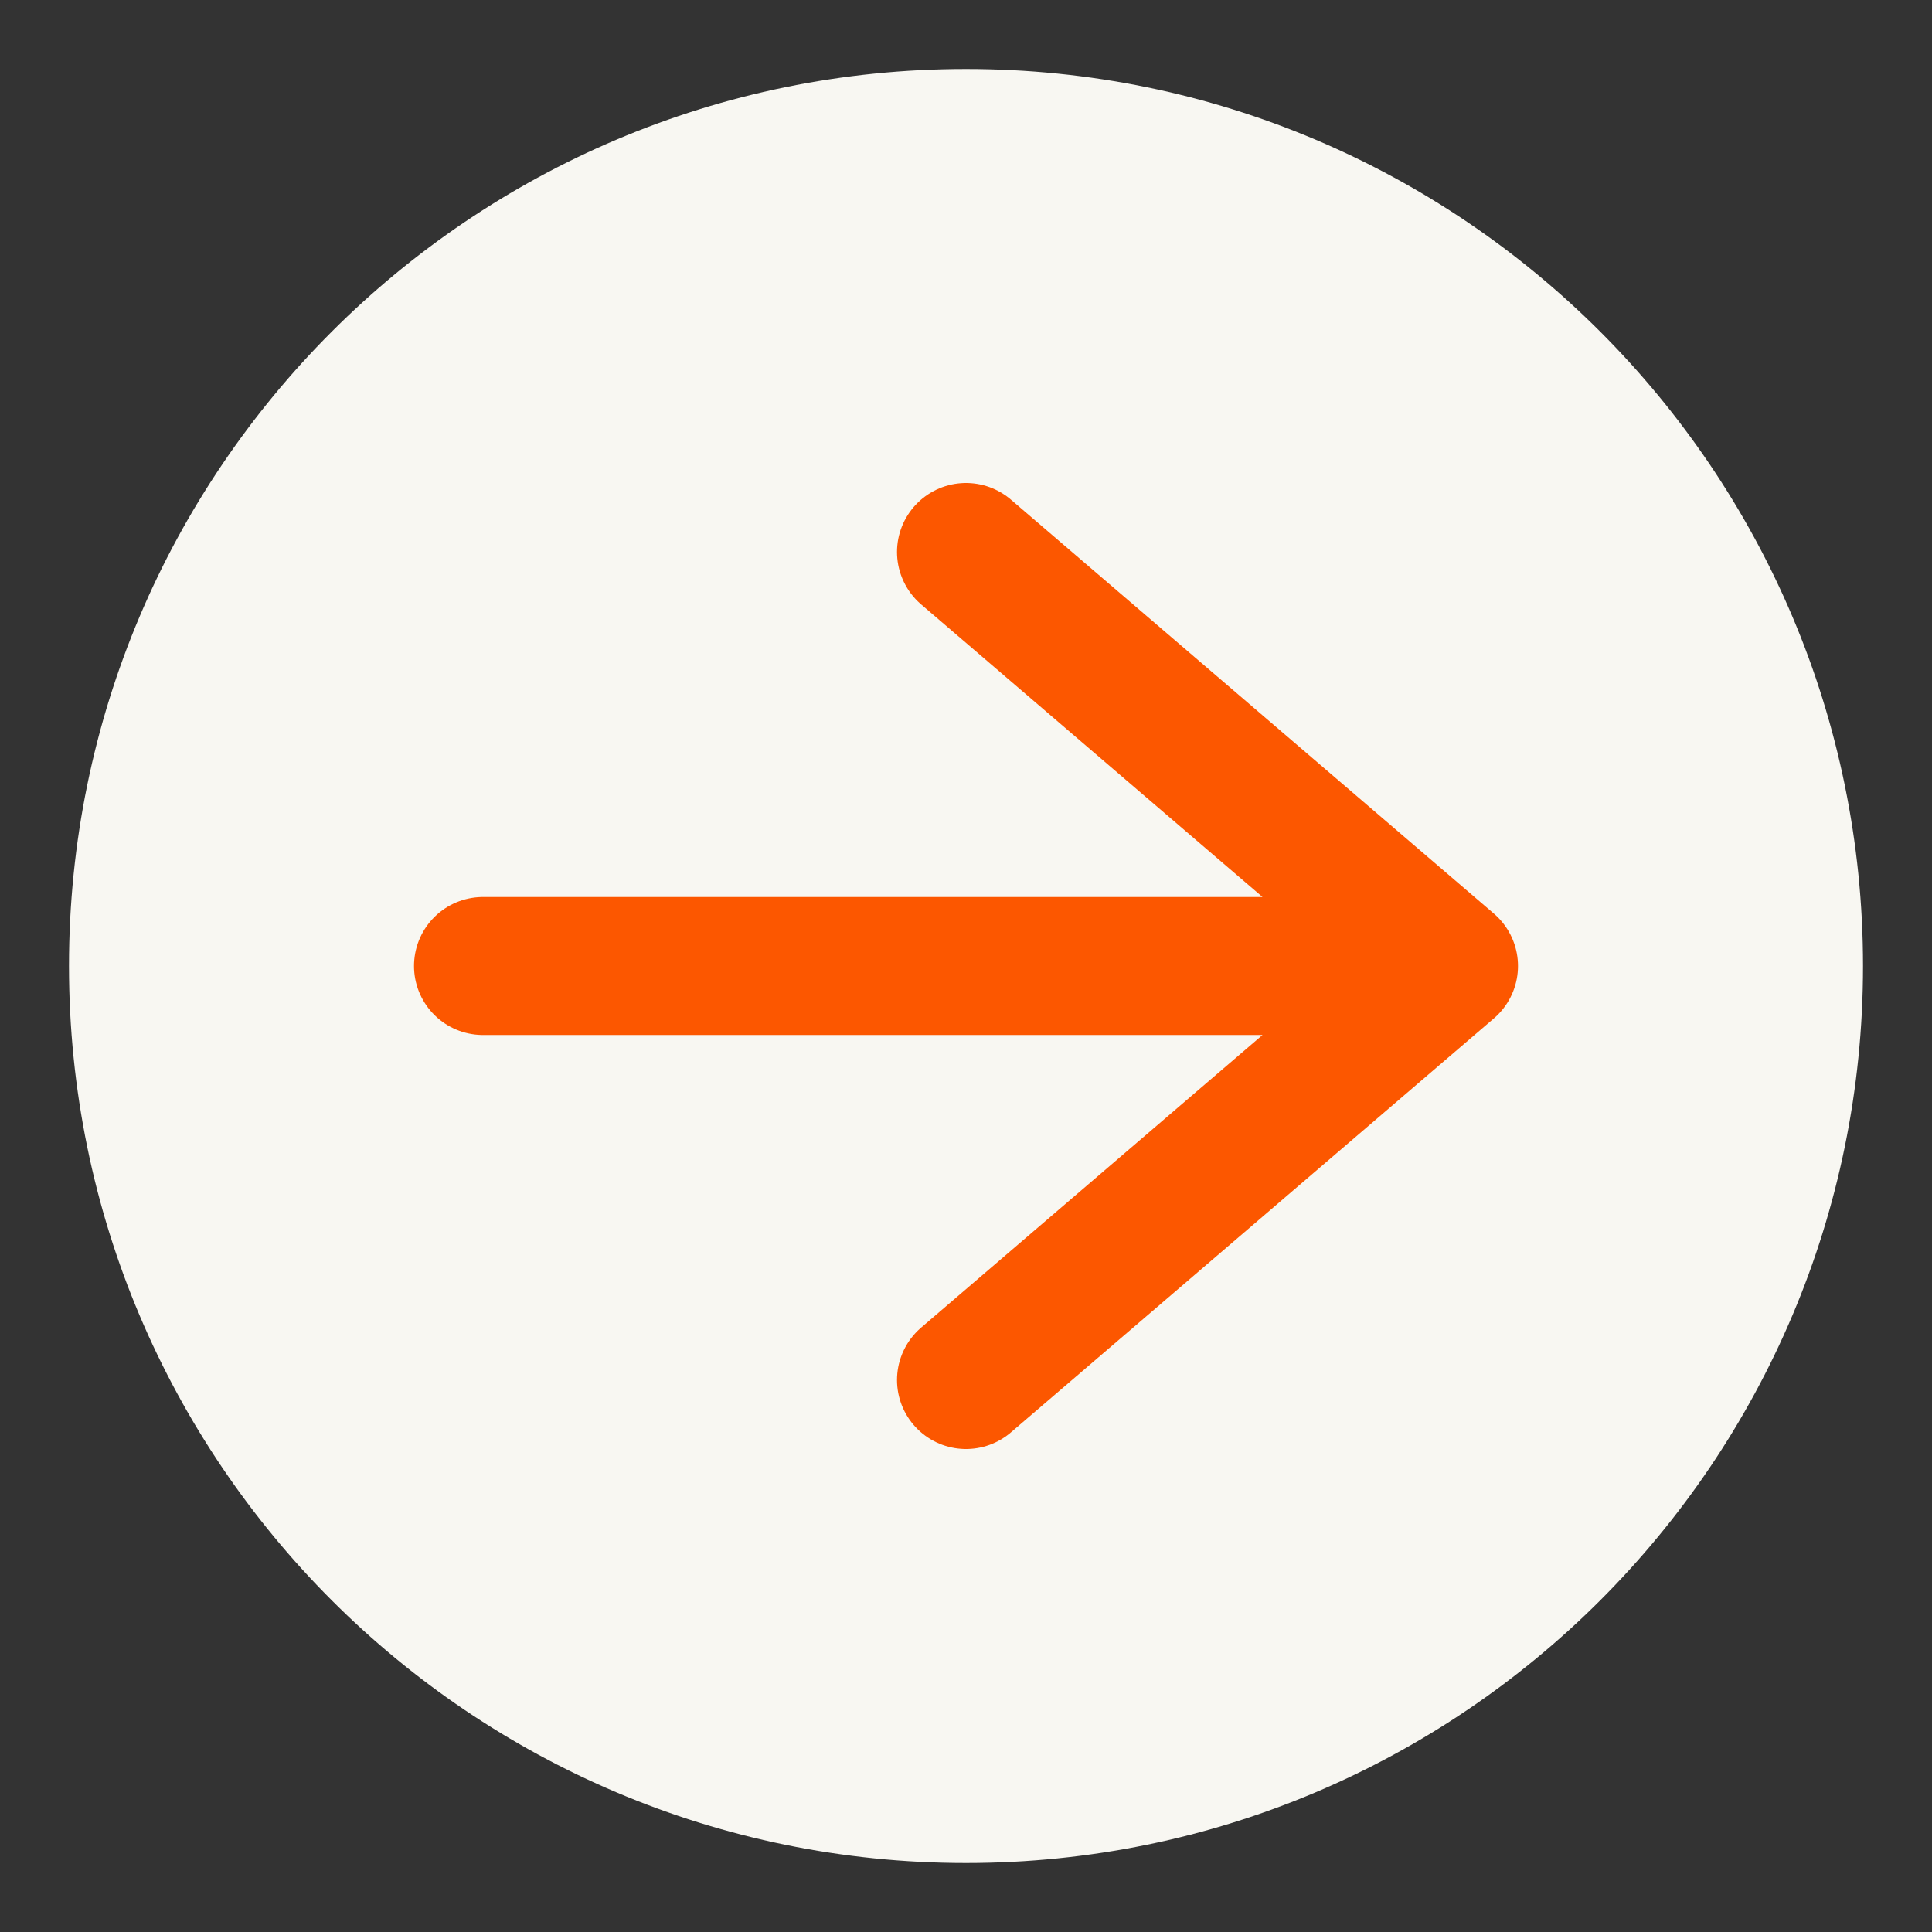
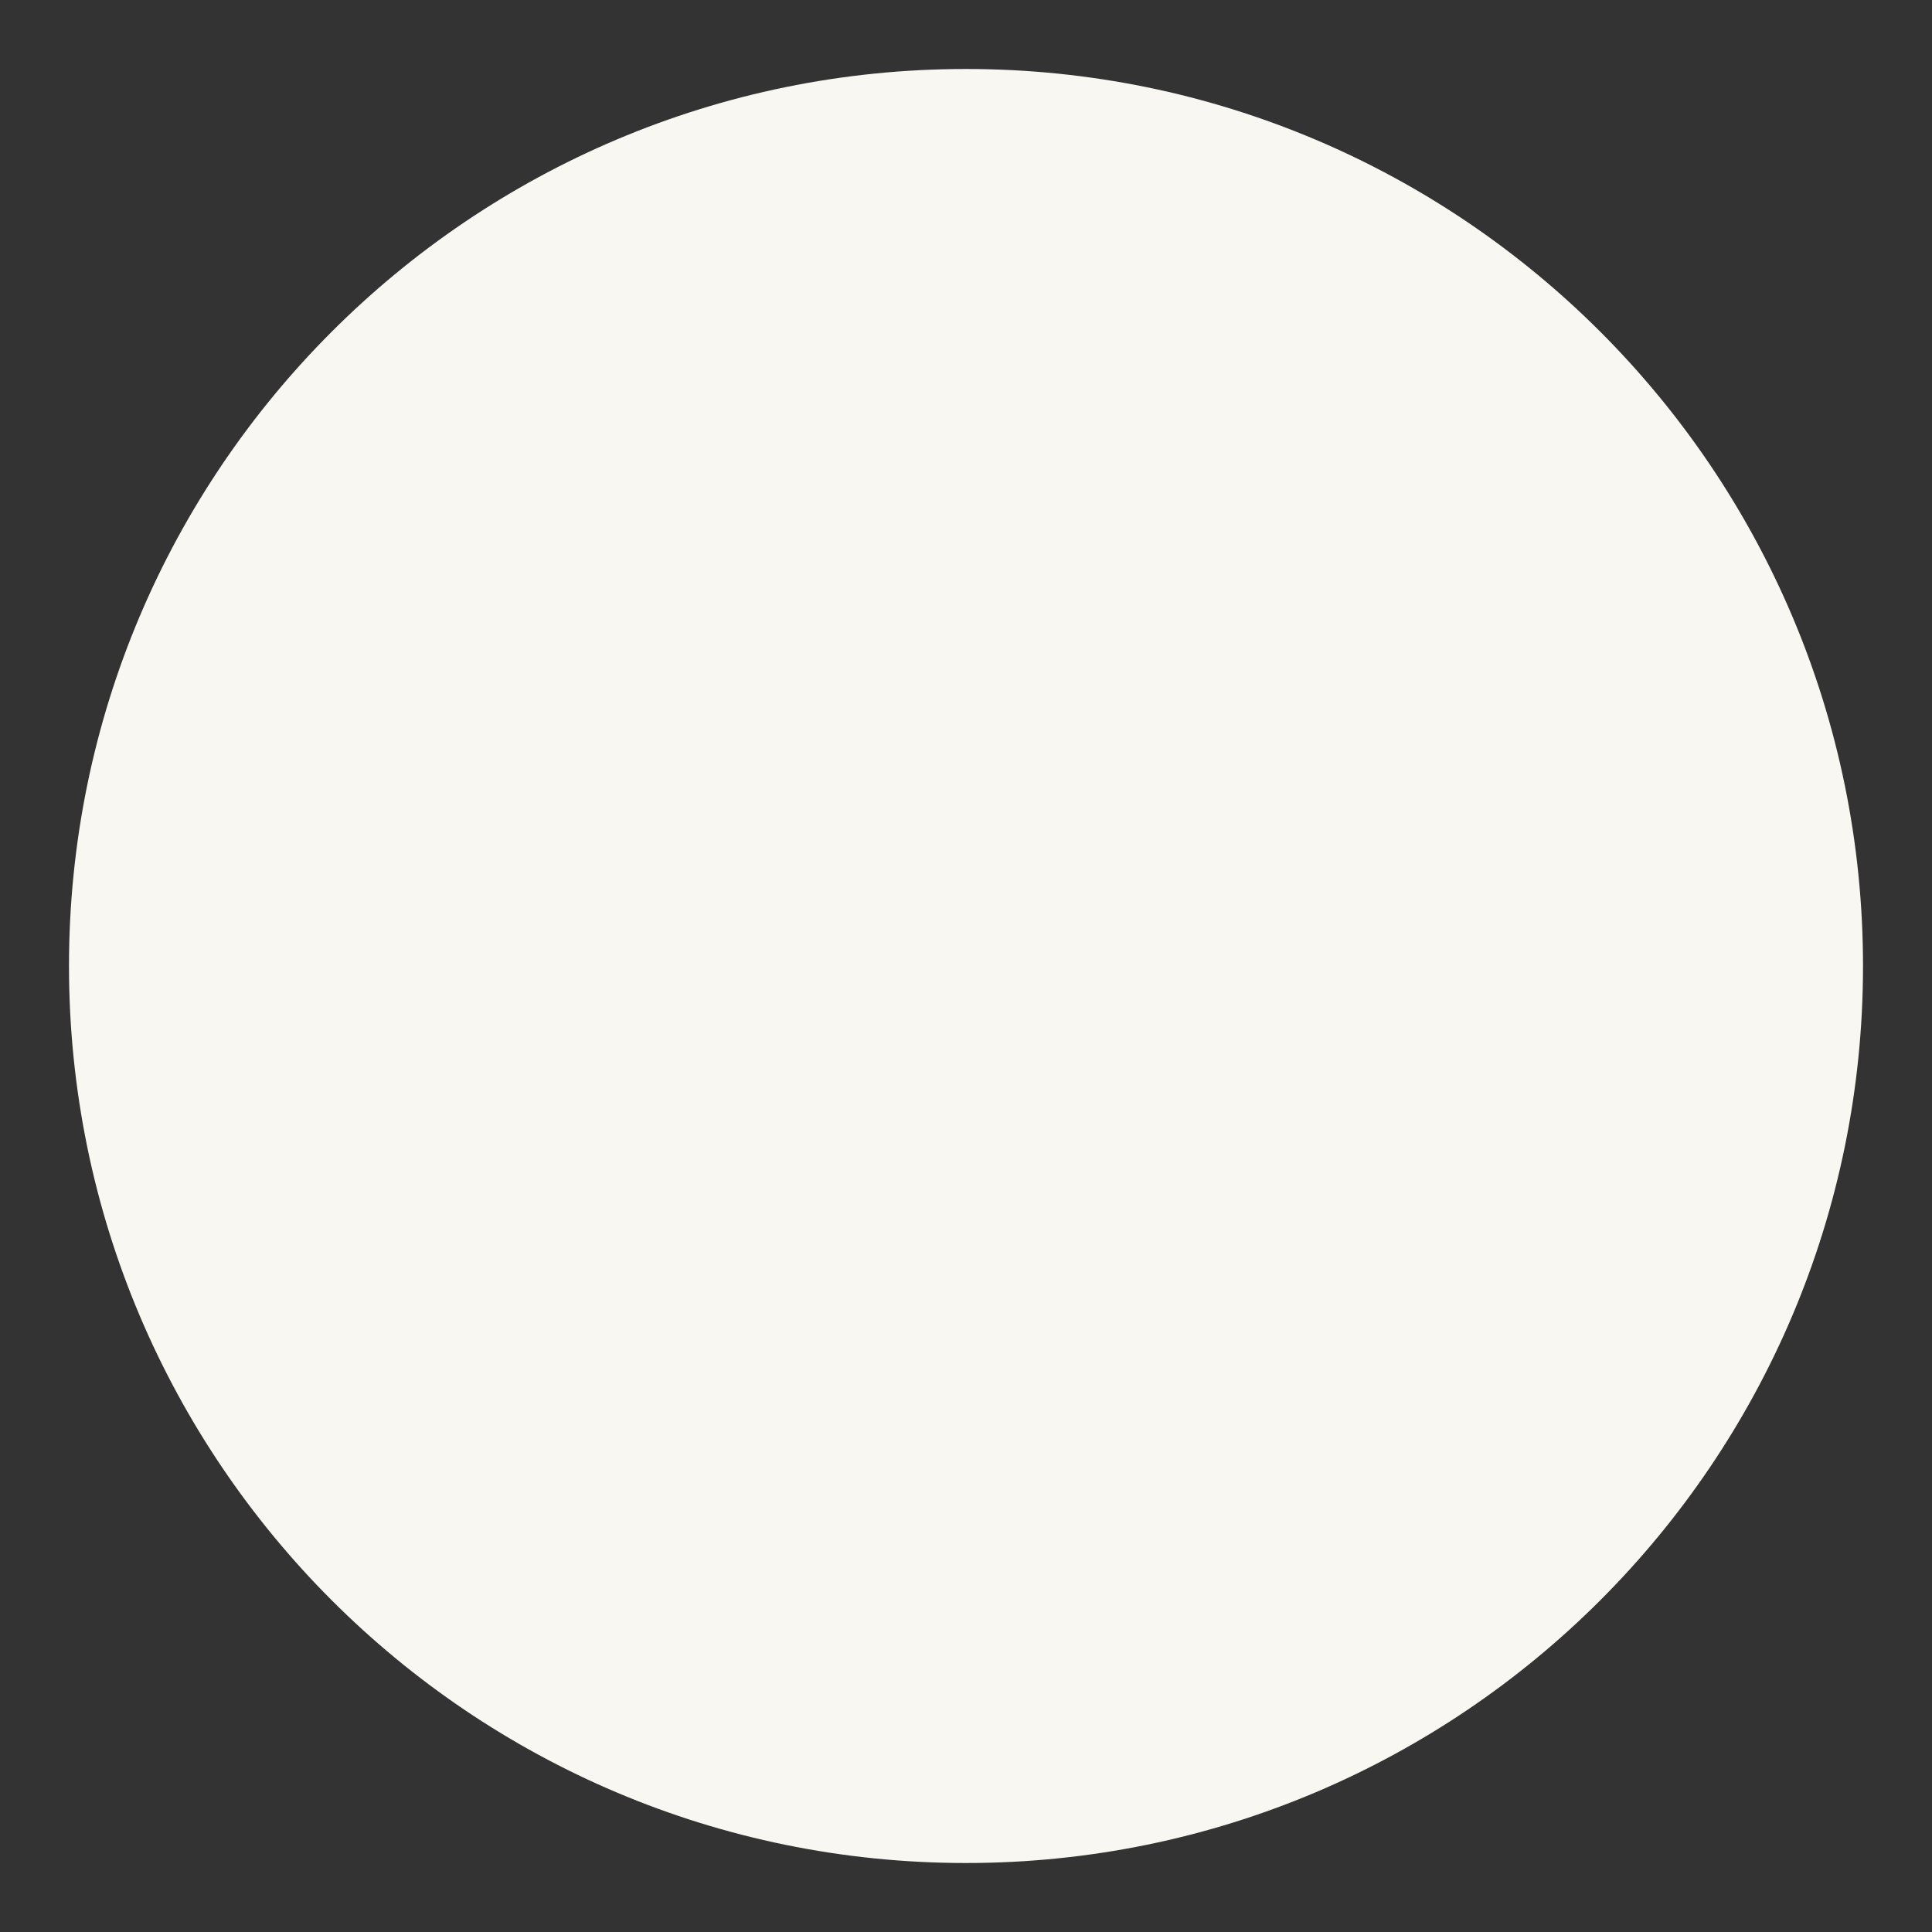
<svg xmlns="http://www.w3.org/2000/svg" width="24" height="24" viewBox="0 0 24 24" fill="none">
  <rect x="0" y="0" width="24" height="24" fill="#333333" stroke="none" />
  <path d="M0.857 12C0.857 5.846 5.846 0.857 12 0.857C18.154 0.857 23.143 5.846 23.143 12C23.143 18.154 18.154 23.143 12 23.143C5.846 23.143 0.857 18.154 0.857 12Z" fill="#F8F7F2" />
-   <path d="M12 17.143L18 12M18 12L12 6.857M18 12H6" stroke="#FC5700" stroke-width="1.714" stroke-linecap="round" stroke-linejoin="round" />
</svg>